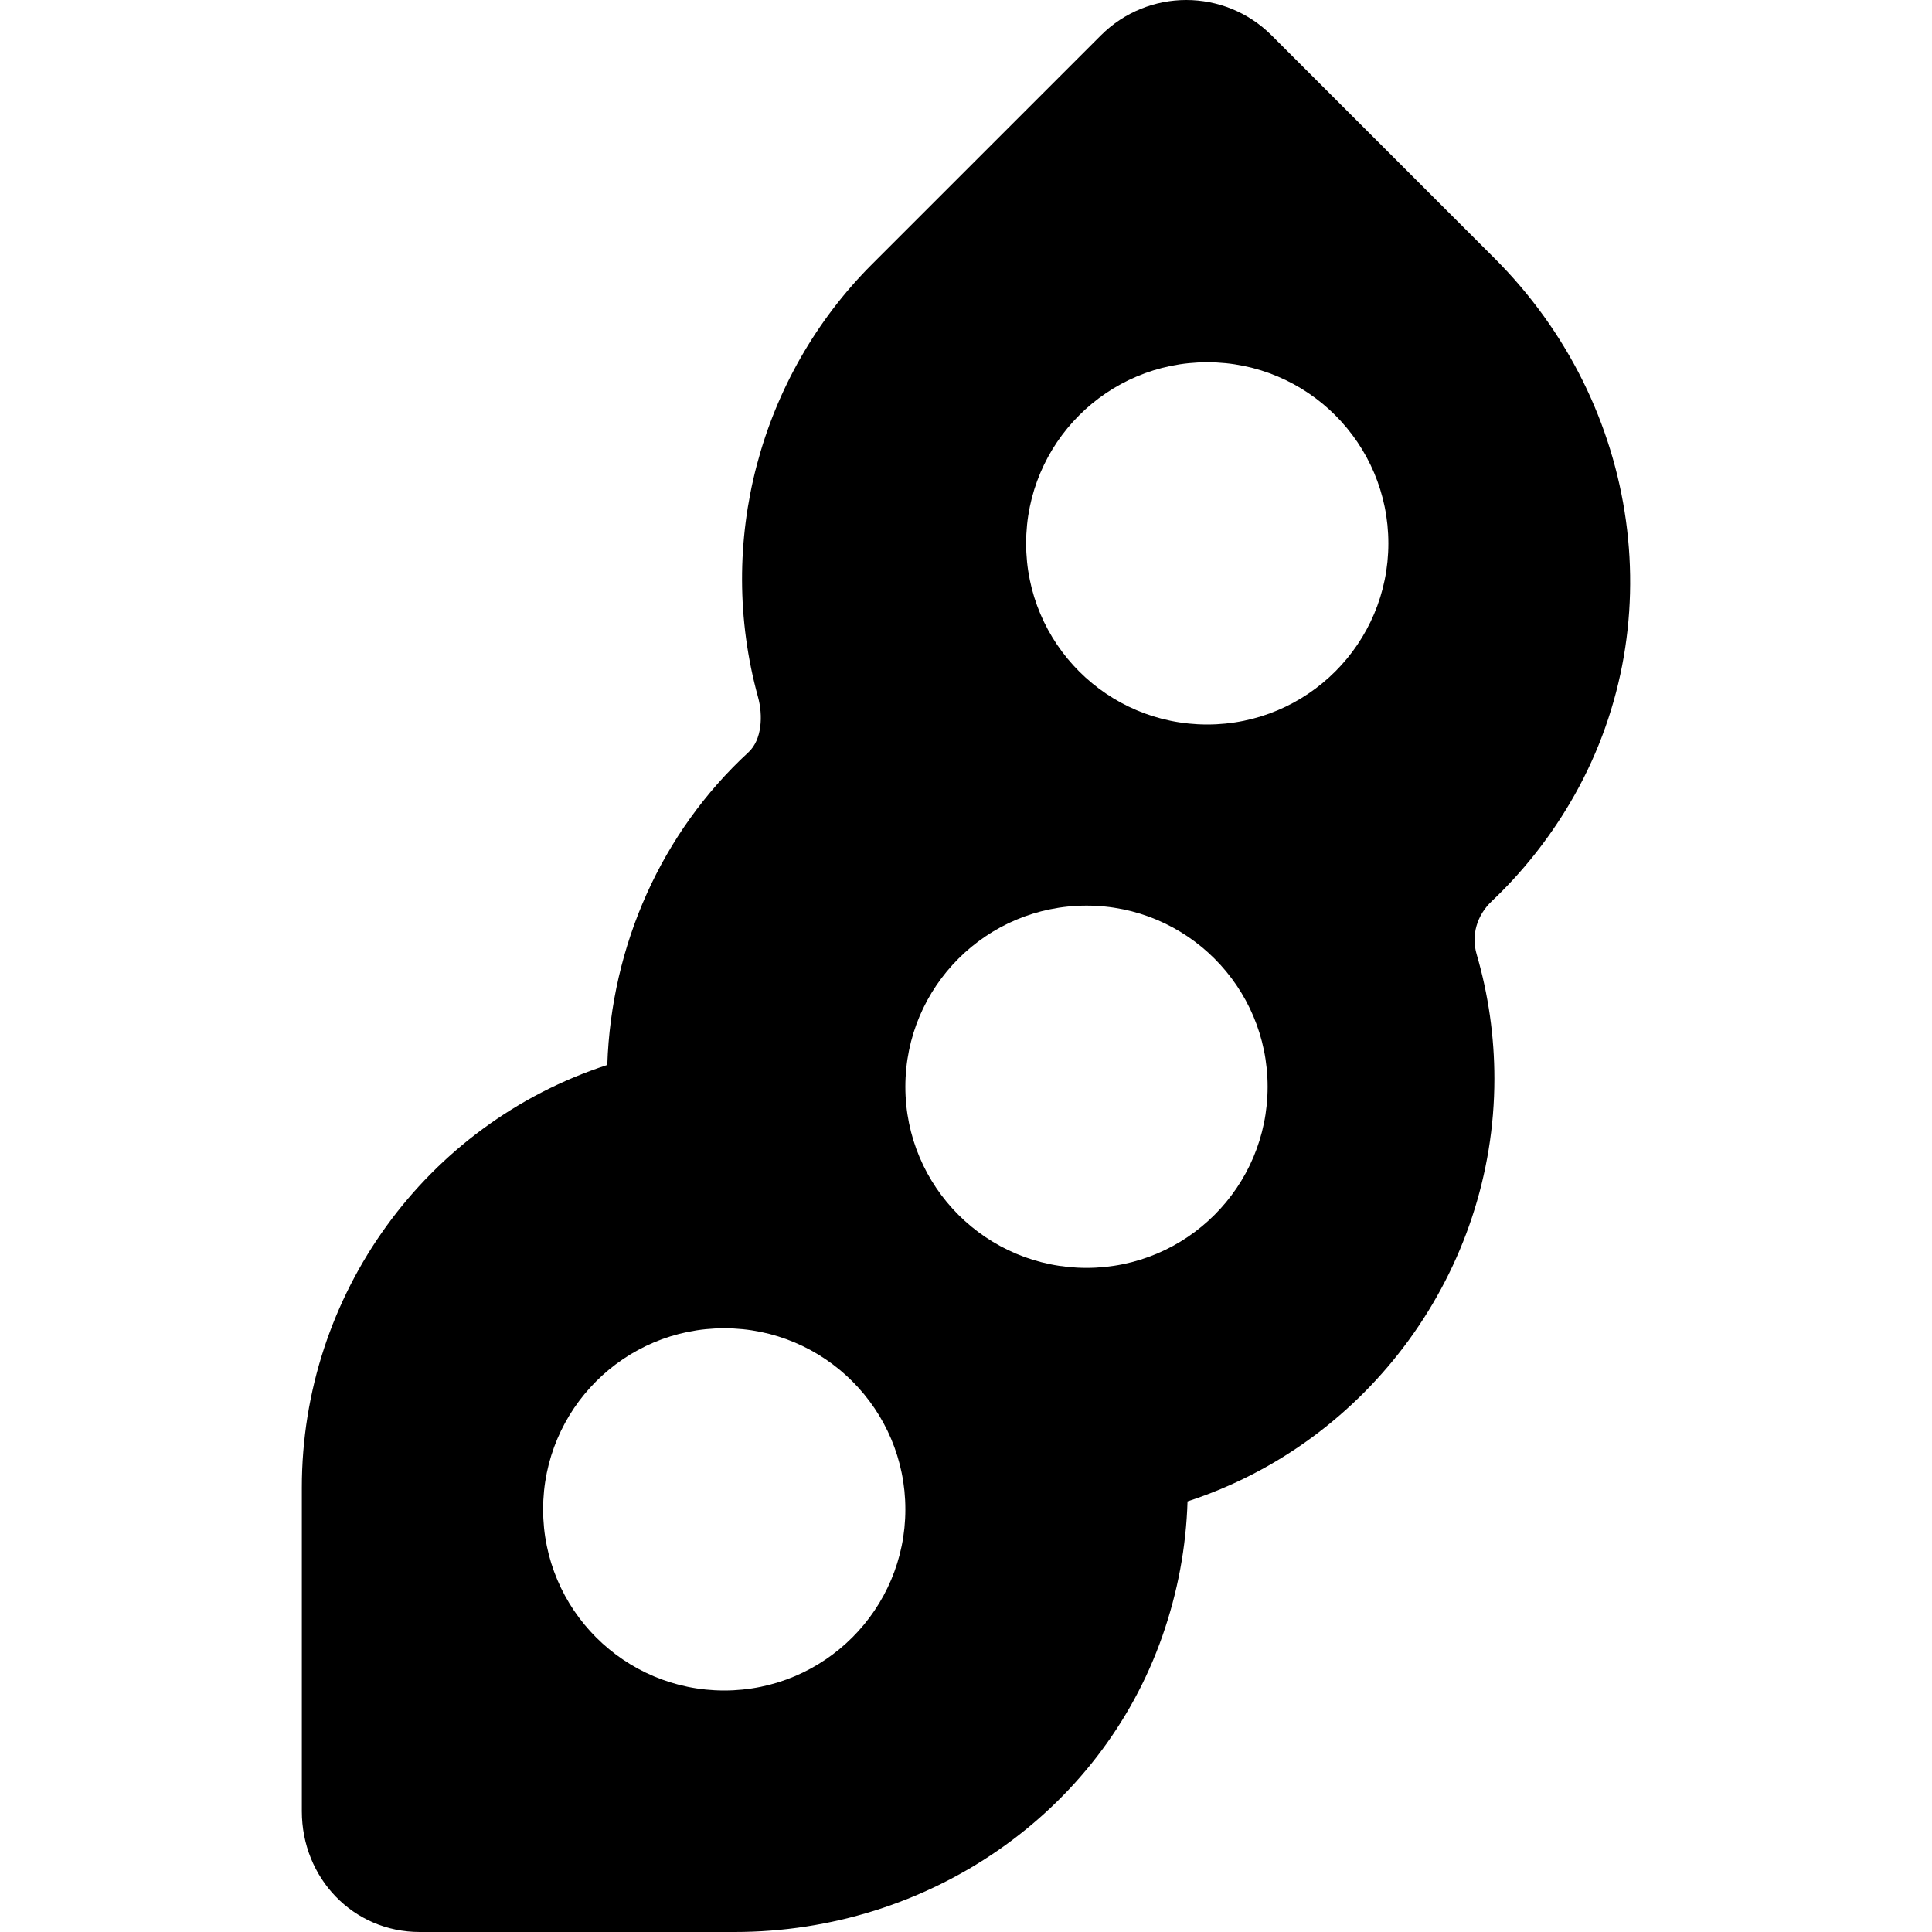
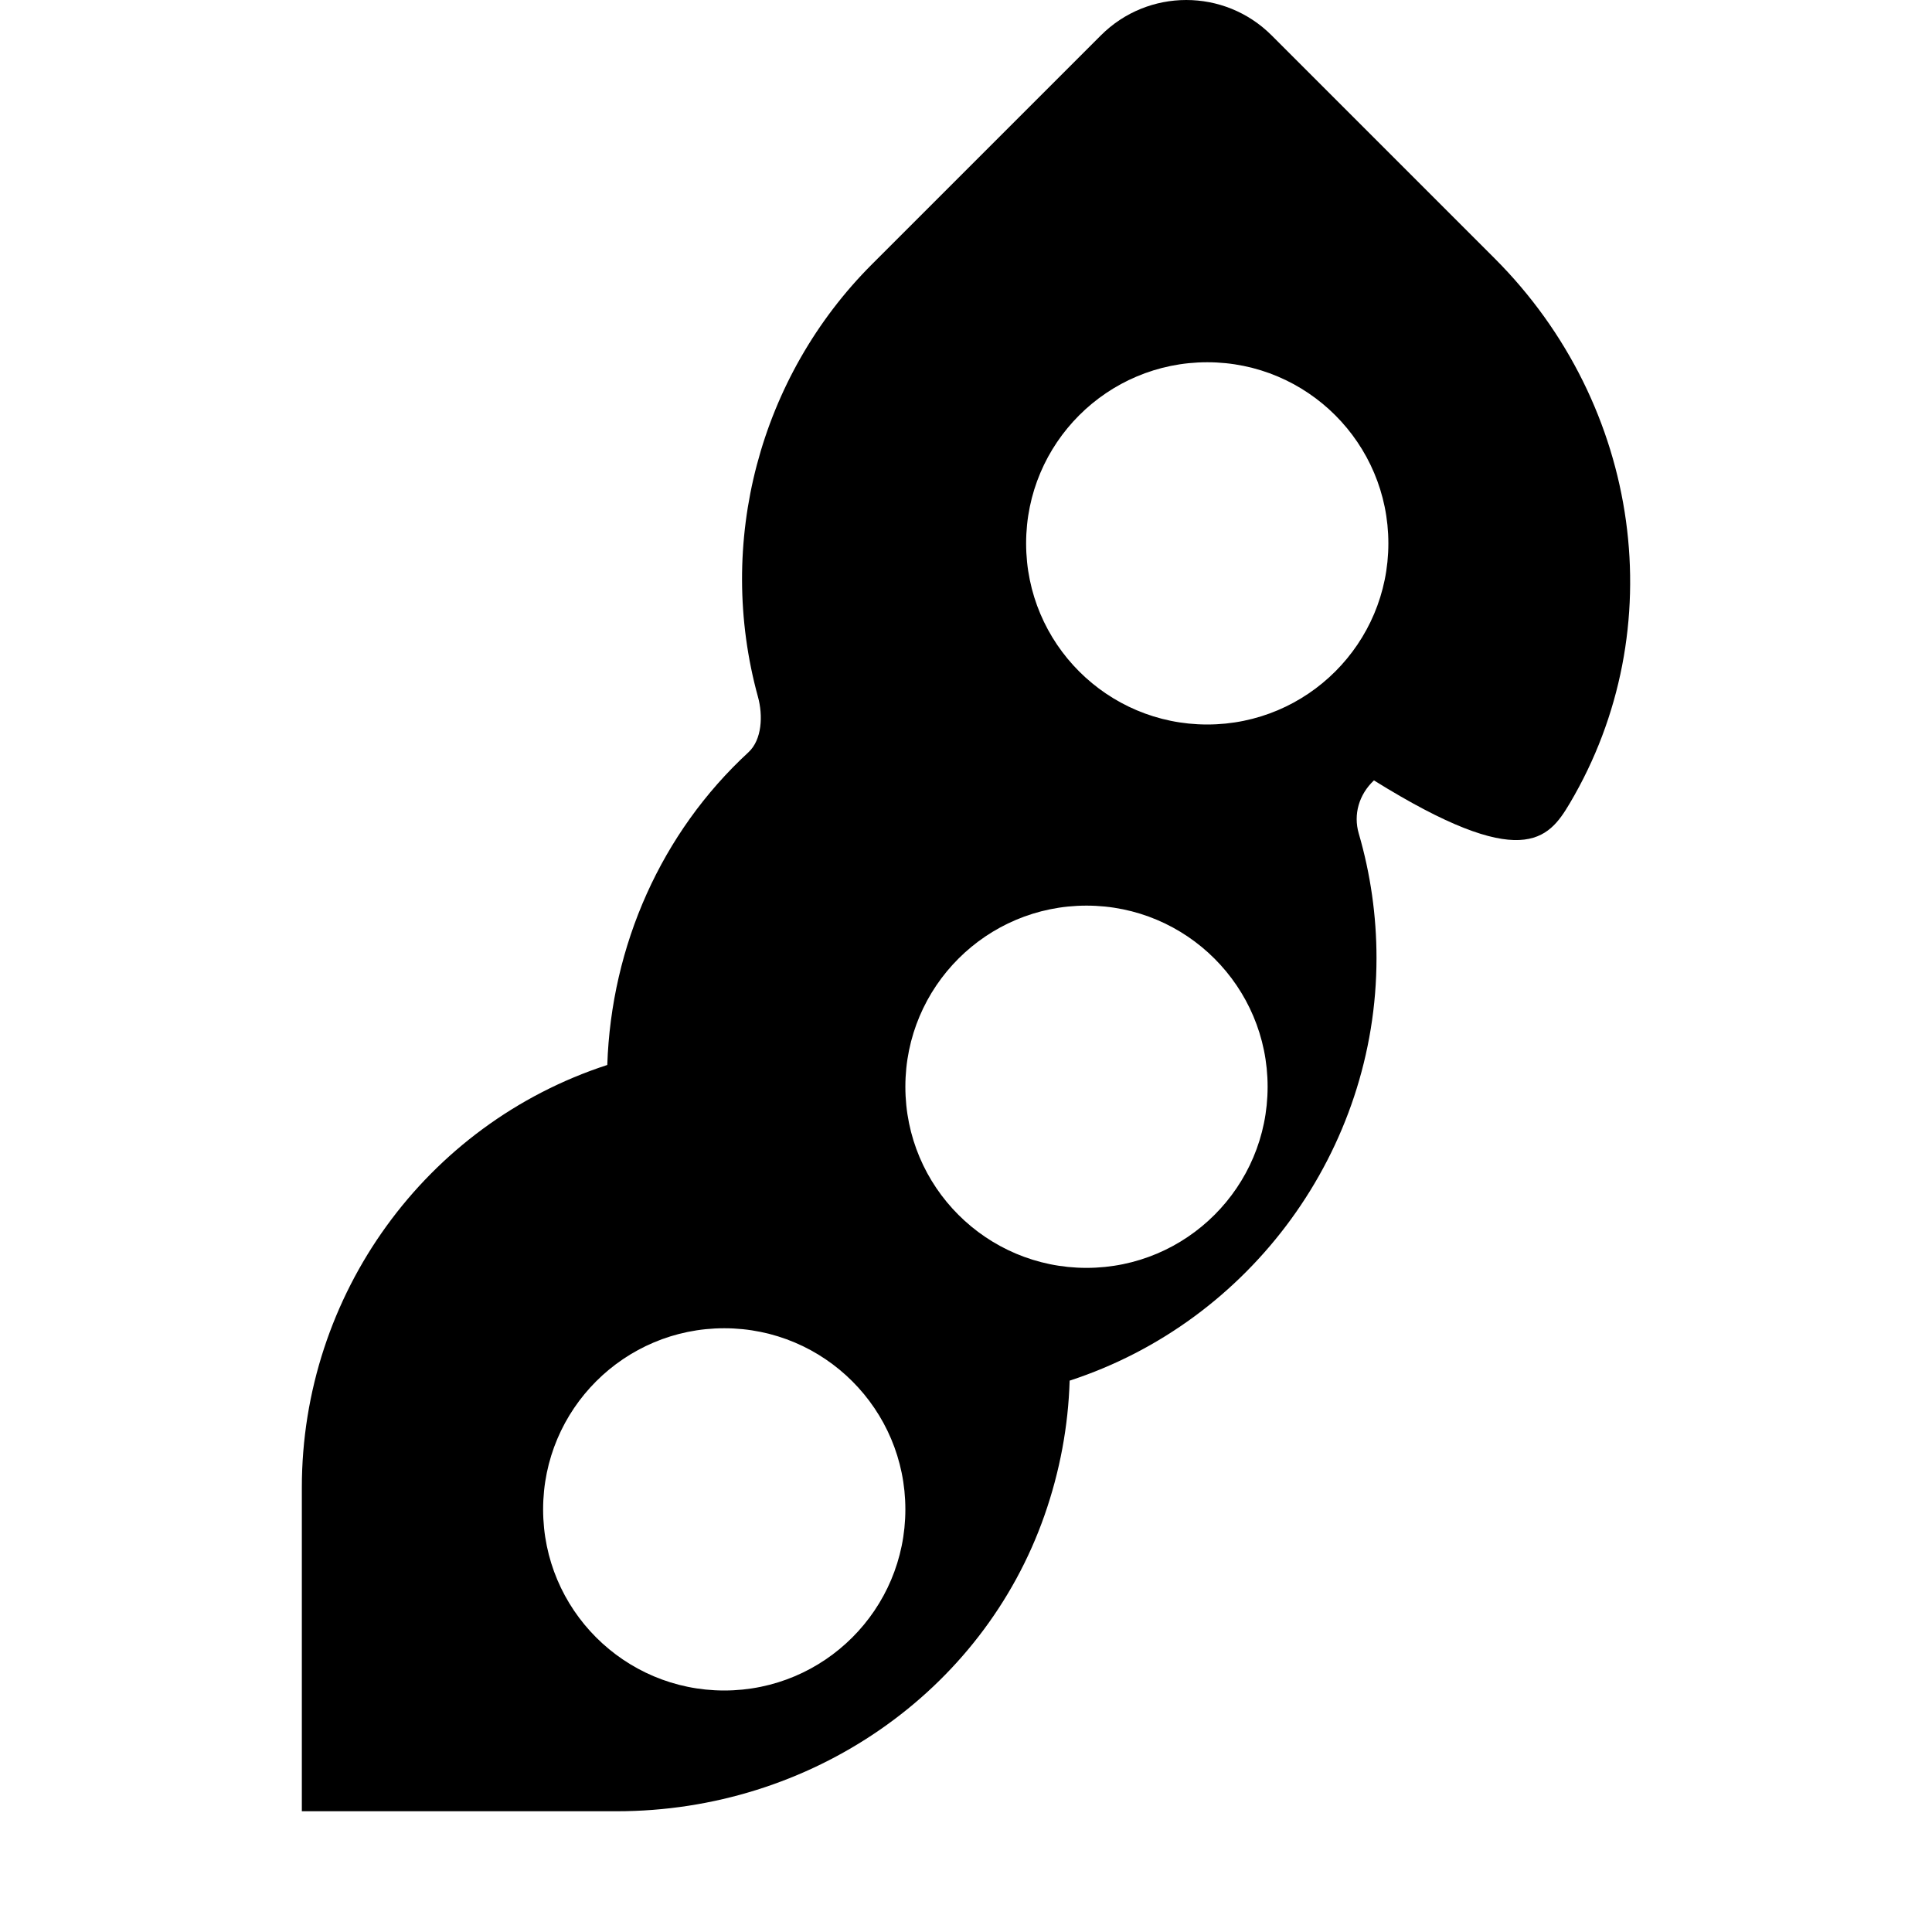
<svg xmlns="http://www.w3.org/2000/svg" fill="#000000" height="800px" width="800px" version="1.1" id="Capa_1" viewBox="0 0 512 512" xml:space="preserve">
-   <path d="M416.009,212.883c27.266-46.047,19.078-105.43-19.922-144.414L336.994,9.375c-12.5-12.5-32.75-12.5-45.25,0l-60.656,60.648  c-29.875,29.875-41.453,73.805-30.219,114.656c1.352,4.898,1.094,11.344-2.531,14.688c-23.086,21.289-36.346,51.195-37.401,82.859  c-48.18,15.688-80.947,60.914-80.947,112V480c0,17.672,13.567,32,31.239,32h83.43c51.406,0,96.977-31.531,113.391-78.453  c4.055-11.586,6.289-23.57,6.656-35.664c48.086-15.68,81.32-61.156,81.32-111.992c0-11.18-1.578-22.281-4.703-33  c-1.469-5.047,0.039-10.313,4.023-14.078C403.361,231.227,410.314,222.5,416.009,212.883z M191.931,448c-26.508,0-48-21.49-48-48  s21.492-48,48-48c26.508,0,48,21.49,48,48S218.439,448,191.931,448z M287.931,336c-26.508,0-48-21.49-48-48s21.492-48,48-48  c26.508,0,48,21.49,48,48S314.439,336,287.931,336z M319.931,192c-26.508,0-48-21.49-48-48s21.492-48,48-48c26.508,0,48,21.49,48,48  S346.439,192,319.931,192z" />
+   <path d="M416.009,212.883c27.266-46.047,19.078-105.43-19.922-144.414L336.994,9.375c-12.5-12.5-32.75-12.5-45.25,0l-60.656,60.648  c-29.875,29.875-41.453,73.805-30.219,114.656c1.352,4.898,1.094,11.344-2.531,14.688c-23.086,21.289-36.346,51.195-37.401,82.859  c-48.18,15.688-80.947,60.914-80.947,112V480h83.43c51.406,0,96.977-31.531,113.391-78.453  c4.055-11.586,6.289-23.57,6.656-35.664c48.086-15.68,81.32-61.156,81.32-111.992c0-11.18-1.578-22.281-4.703-33  c-1.469-5.047,0.039-10.313,4.023-14.078C403.361,231.227,410.314,222.5,416.009,212.883z M191.931,448c-26.508,0-48-21.49-48-48  s21.492-48,48-48c26.508,0,48,21.49,48,48S218.439,448,191.931,448z M287.931,336c-26.508,0-48-21.49-48-48s21.492-48,48-48  c26.508,0,48,21.49,48,48S314.439,336,287.931,336z M319.931,192c-26.508,0-48-21.49-48-48s21.492-48,48-48c26.508,0,48,21.49,48,48  S346.439,192,319.931,192z" />
</svg>